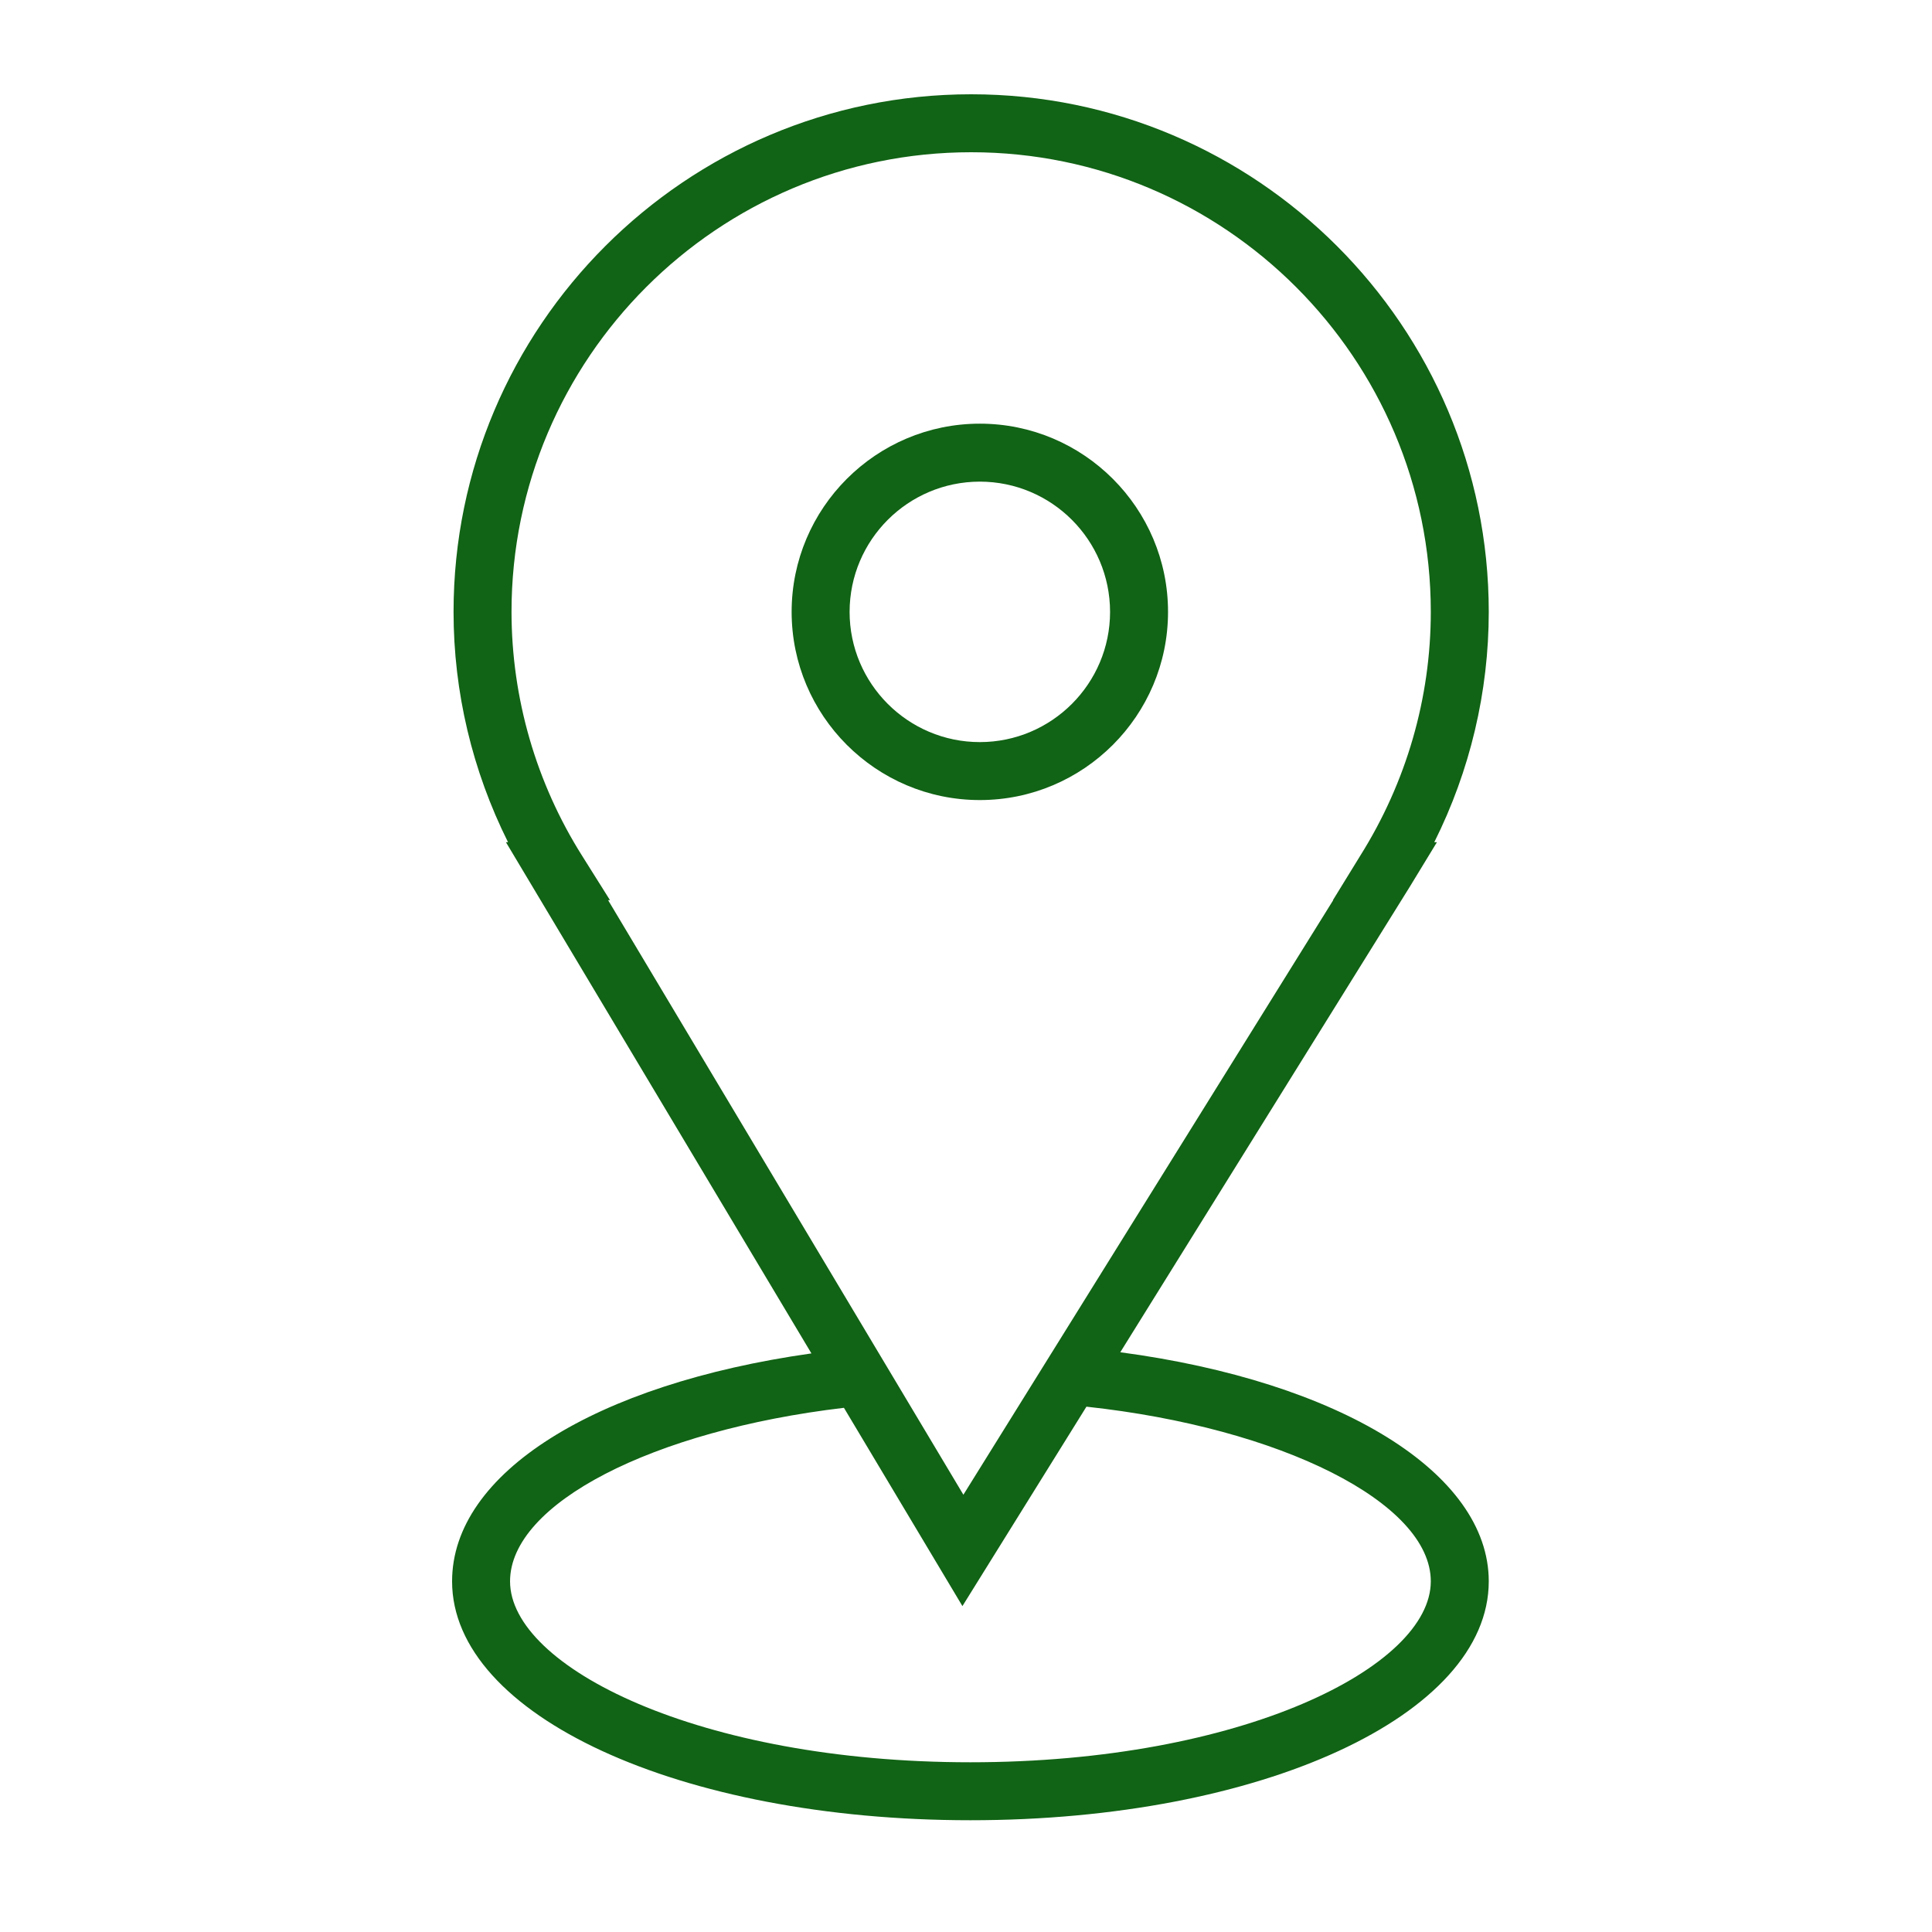
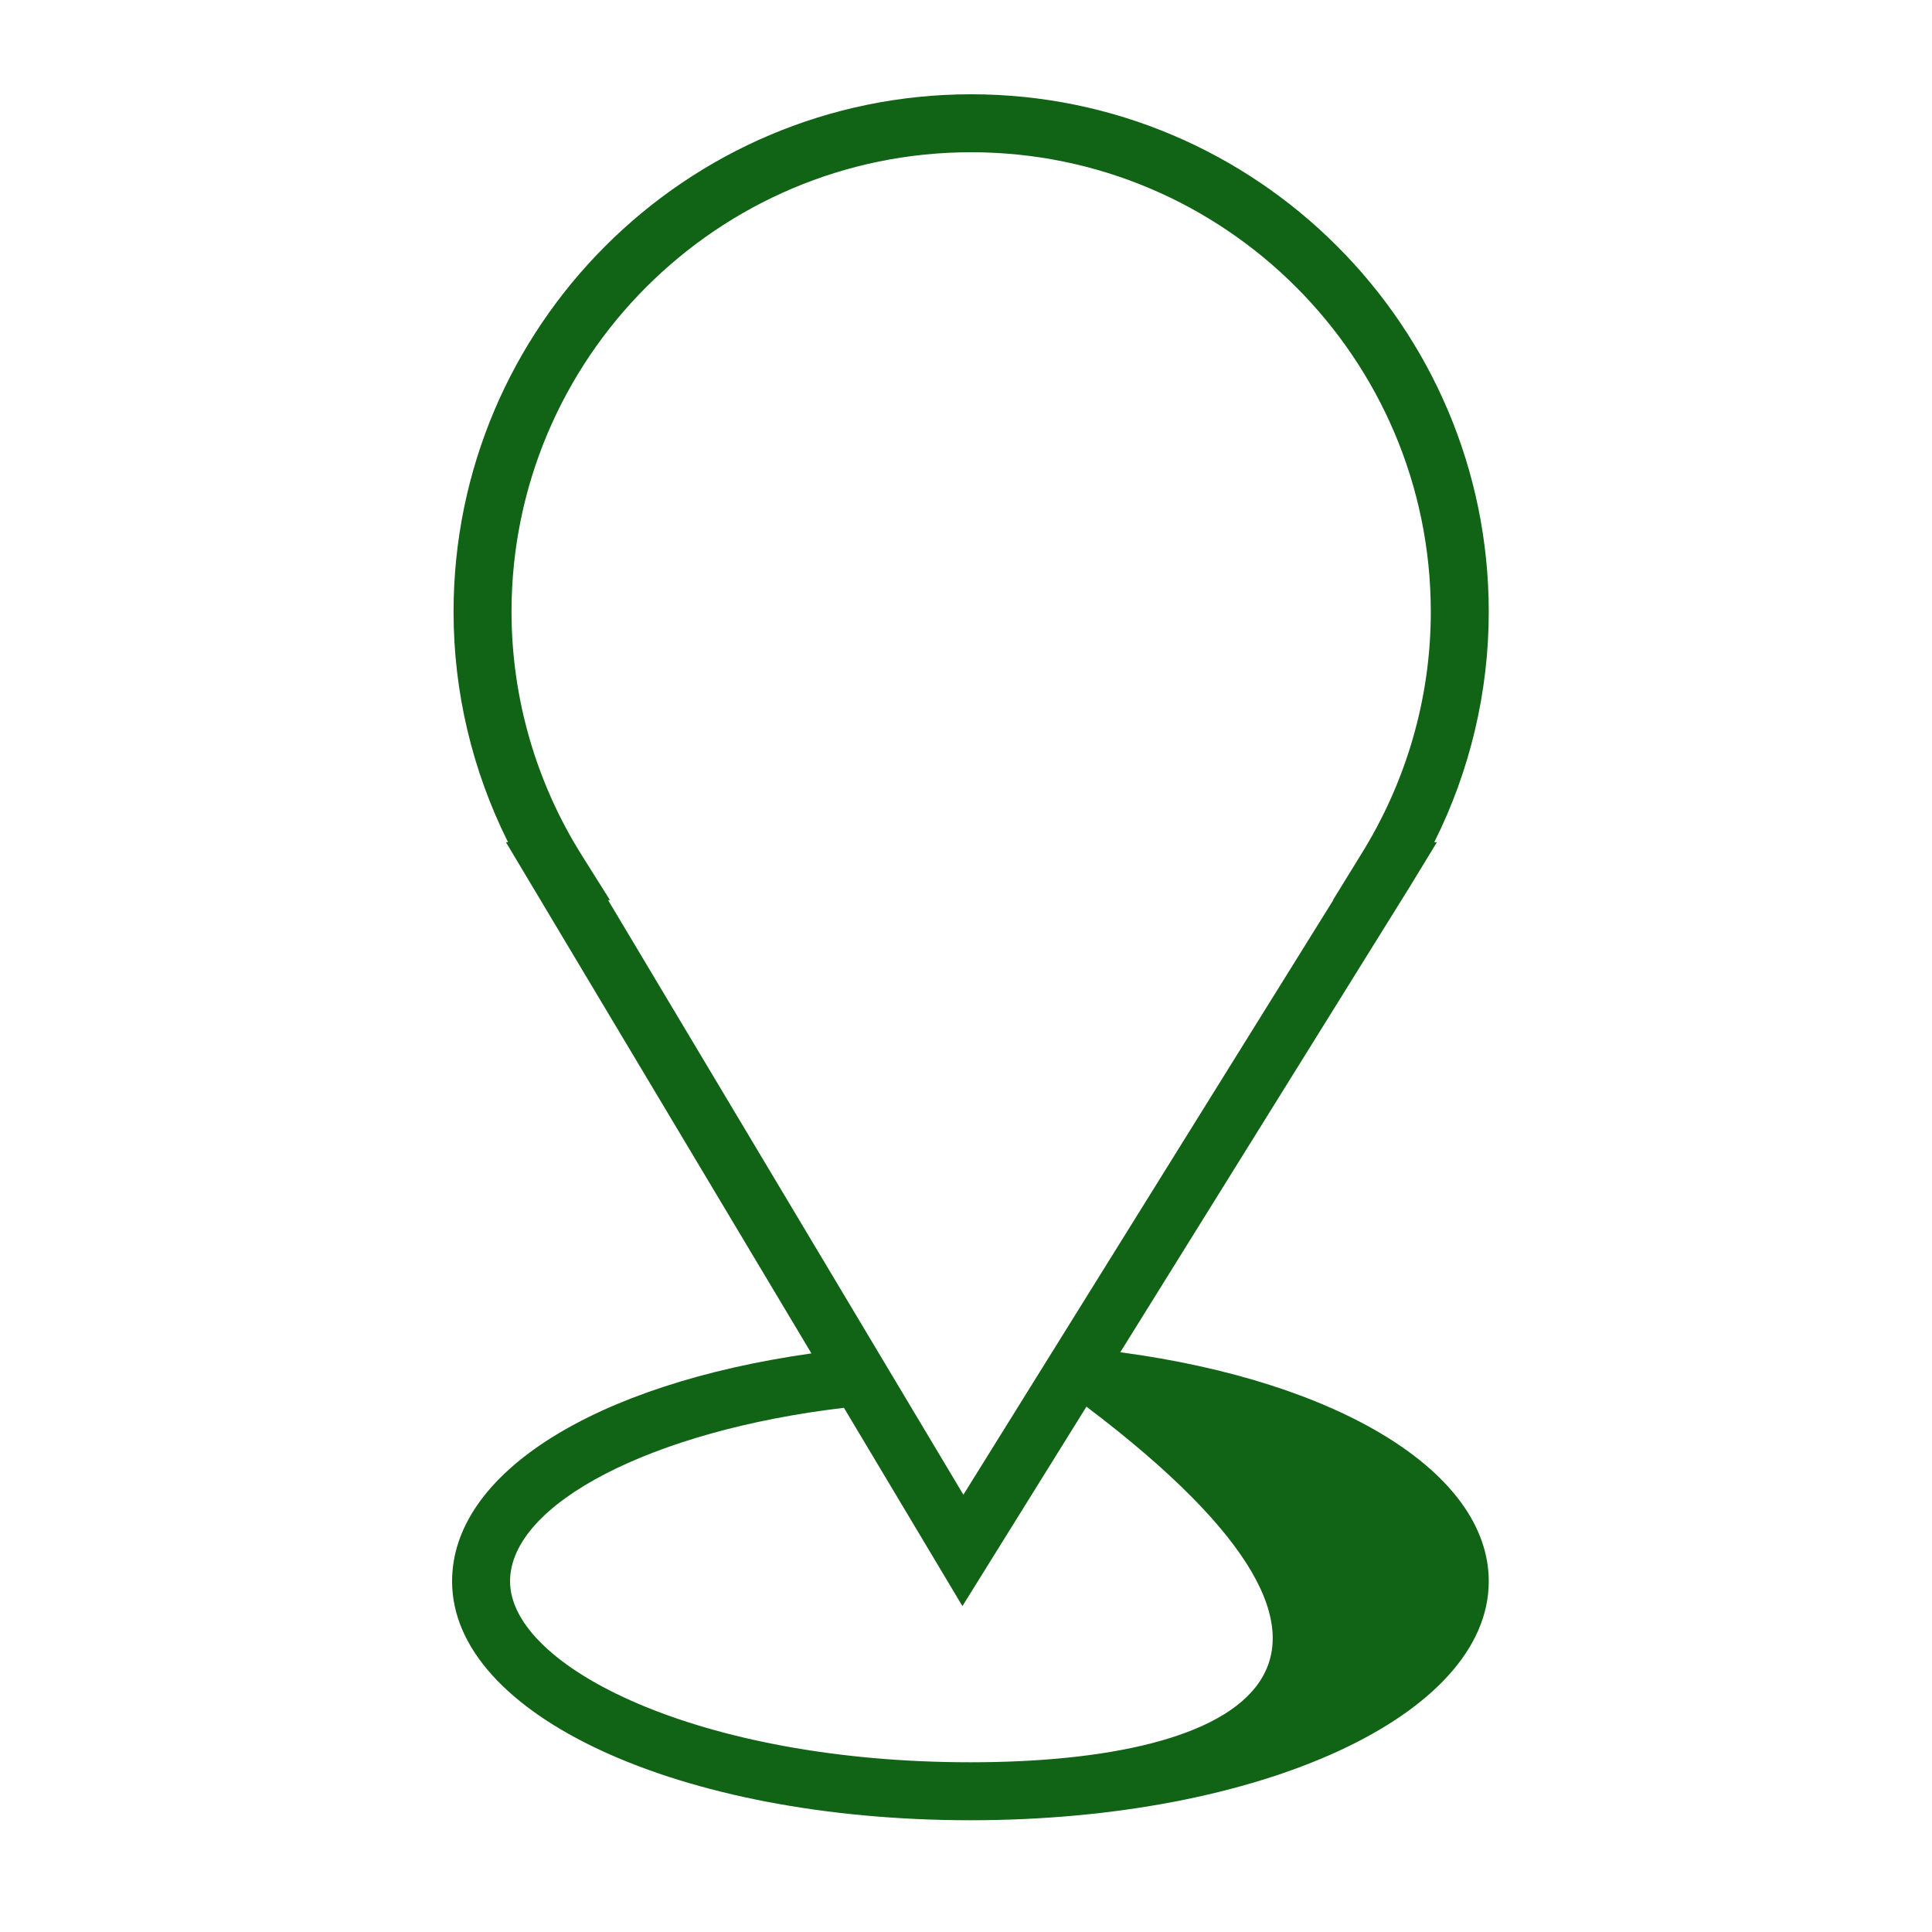
<svg xmlns="http://www.w3.org/2000/svg" viewBox="0 0 100.00 100.00">
-   <path fill="#116315" stroke="none" fill-opacity="1" stroke-width="1" stroke-opacity="1" color="rgb(51, 51, 51)" fill-rule="evenodd" id="tSvg568a593467" title="Path 3" d="M57.986 69.992C62.984 61.956 67.981 53.92 72.979 45.884C73.444 45.12 73.91 44.356 74.375 43.592C74.329 43.592 74.284 43.592 74.238 43.592C76.091 39.891 77.057 35.809 77.058 31.67C77.058 16.898 65.04 4.88 50.268 4.88C35.495 4.88 23.476 16.898 23.476 31.67C23.476 35.814 24.445 39.887 26.296 43.592C26.26 43.592 26.223 43.592 26.187 43.592C31.458 52.412 36.728 61.232 41.999 70.052C30.779 71.639 23.4 76.252 23.4 81.849C23.4 88.784 35.185 94.215 50.229 94.215C65.273 94.215 77.058 88.783 77.058 81.849C77.058 76.225 69.335 71.508 57.986 69.992ZM30.129 44.294C27.746 40.514 26.48 36.138 26.476 31.67C26.476 18.552 37.149 7.88 50.268 7.88C63.386 7.88 74.058 18.552 74.058 31.67C74.058 36.126 72.795 40.491 70.405 44.294C69.934 45.06 69.463 45.826 68.992 46.592C68.997 46.592 69.002 46.592 69.007 46.592C62.626 56.85 56.246 67.109 49.865 77.367C43.735 67.109 37.605 56.85 31.475 46.592C31.508 46.592 31.54 46.592 31.573 46.592C31.092 45.826 30.61 45.06 30.129 44.294ZM50.229 91.215C36.186 91.215 26.4 86.278 26.4 81.849C26.4 77.829 33.77 74.041 43.682 72.868C45.726 76.289 47.771 79.71 49.815 83.131C51.955 79.69 54.094 76.25 56.234 72.809C66.305 73.9 74.058 77.784 74.058 81.849C74.058 86.279 64.271 91.215 50.229 91.215Z" />
-   <path fill="#116315" stroke="none" fill-opacity="1" stroke-width="1" stroke-opacity="1" color="rgb(51, 51, 51)" fill-rule="evenodd" id="tSvg14e836796a9" title="Path 4" d="M50.716 41.411C56.087 41.411 60.457 37.041 60.457 31.67C60.457 26.299 56.087 21.929 50.716 21.929C45.345 21.929 40.975 26.299 40.975 31.67C40.975 37.041 45.345 41.411 50.716 41.411ZM50.716 24.929C54.437 24.933 57.453 27.949 57.457 31.67C57.457 35.387 54.433 38.411 50.716 38.411C46.999 38.411 43.975 35.387 43.975 31.67C43.979 27.949 46.995 24.933 50.716 24.929Z" />
+   <path fill="#116315" stroke="none" fill-opacity="1" stroke-width="1" stroke-opacity="1" color="rgb(51, 51, 51)" fill-rule="evenodd" id="tSvg568a593467" title="Path 3" d="M57.986 69.992C62.984 61.956 67.981 53.92 72.979 45.884C73.444 45.12 73.91 44.356 74.375 43.592C74.329 43.592 74.284 43.592 74.238 43.592C76.091 39.891 77.057 35.809 77.058 31.67C77.058 16.898 65.04 4.88 50.268 4.88C35.495 4.88 23.476 16.898 23.476 31.67C23.476 35.814 24.445 39.887 26.296 43.592C26.26 43.592 26.223 43.592 26.187 43.592C31.458 52.412 36.728 61.232 41.999 70.052C30.779 71.639 23.4 76.252 23.4 81.849C23.4 88.784 35.185 94.215 50.229 94.215C65.273 94.215 77.058 88.783 77.058 81.849C77.058 76.225 69.335 71.508 57.986 69.992ZM30.129 44.294C27.746 40.514 26.48 36.138 26.476 31.67C26.476 18.552 37.149 7.88 50.268 7.88C63.386 7.88 74.058 18.552 74.058 31.67C74.058 36.126 72.795 40.491 70.405 44.294C69.934 45.06 69.463 45.826 68.992 46.592C68.997 46.592 69.002 46.592 69.007 46.592C62.626 56.85 56.246 67.109 49.865 77.367C43.735 67.109 37.605 56.85 31.475 46.592C31.508 46.592 31.54 46.592 31.573 46.592C31.092 45.826 30.61 45.06 30.129 44.294ZM50.229 91.215C36.186 91.215 26.4 86.278 26.4 81.849C26.4 77.829 33.77 74.041 43.682 72.868C45.726 76.289 47.771 79.71 49.815 83.131C51.955 79.69 54.094 76.25 56.234 72.809C74.058 86.279 64.271 91.215 50.229 91.215Z" />
</svg>